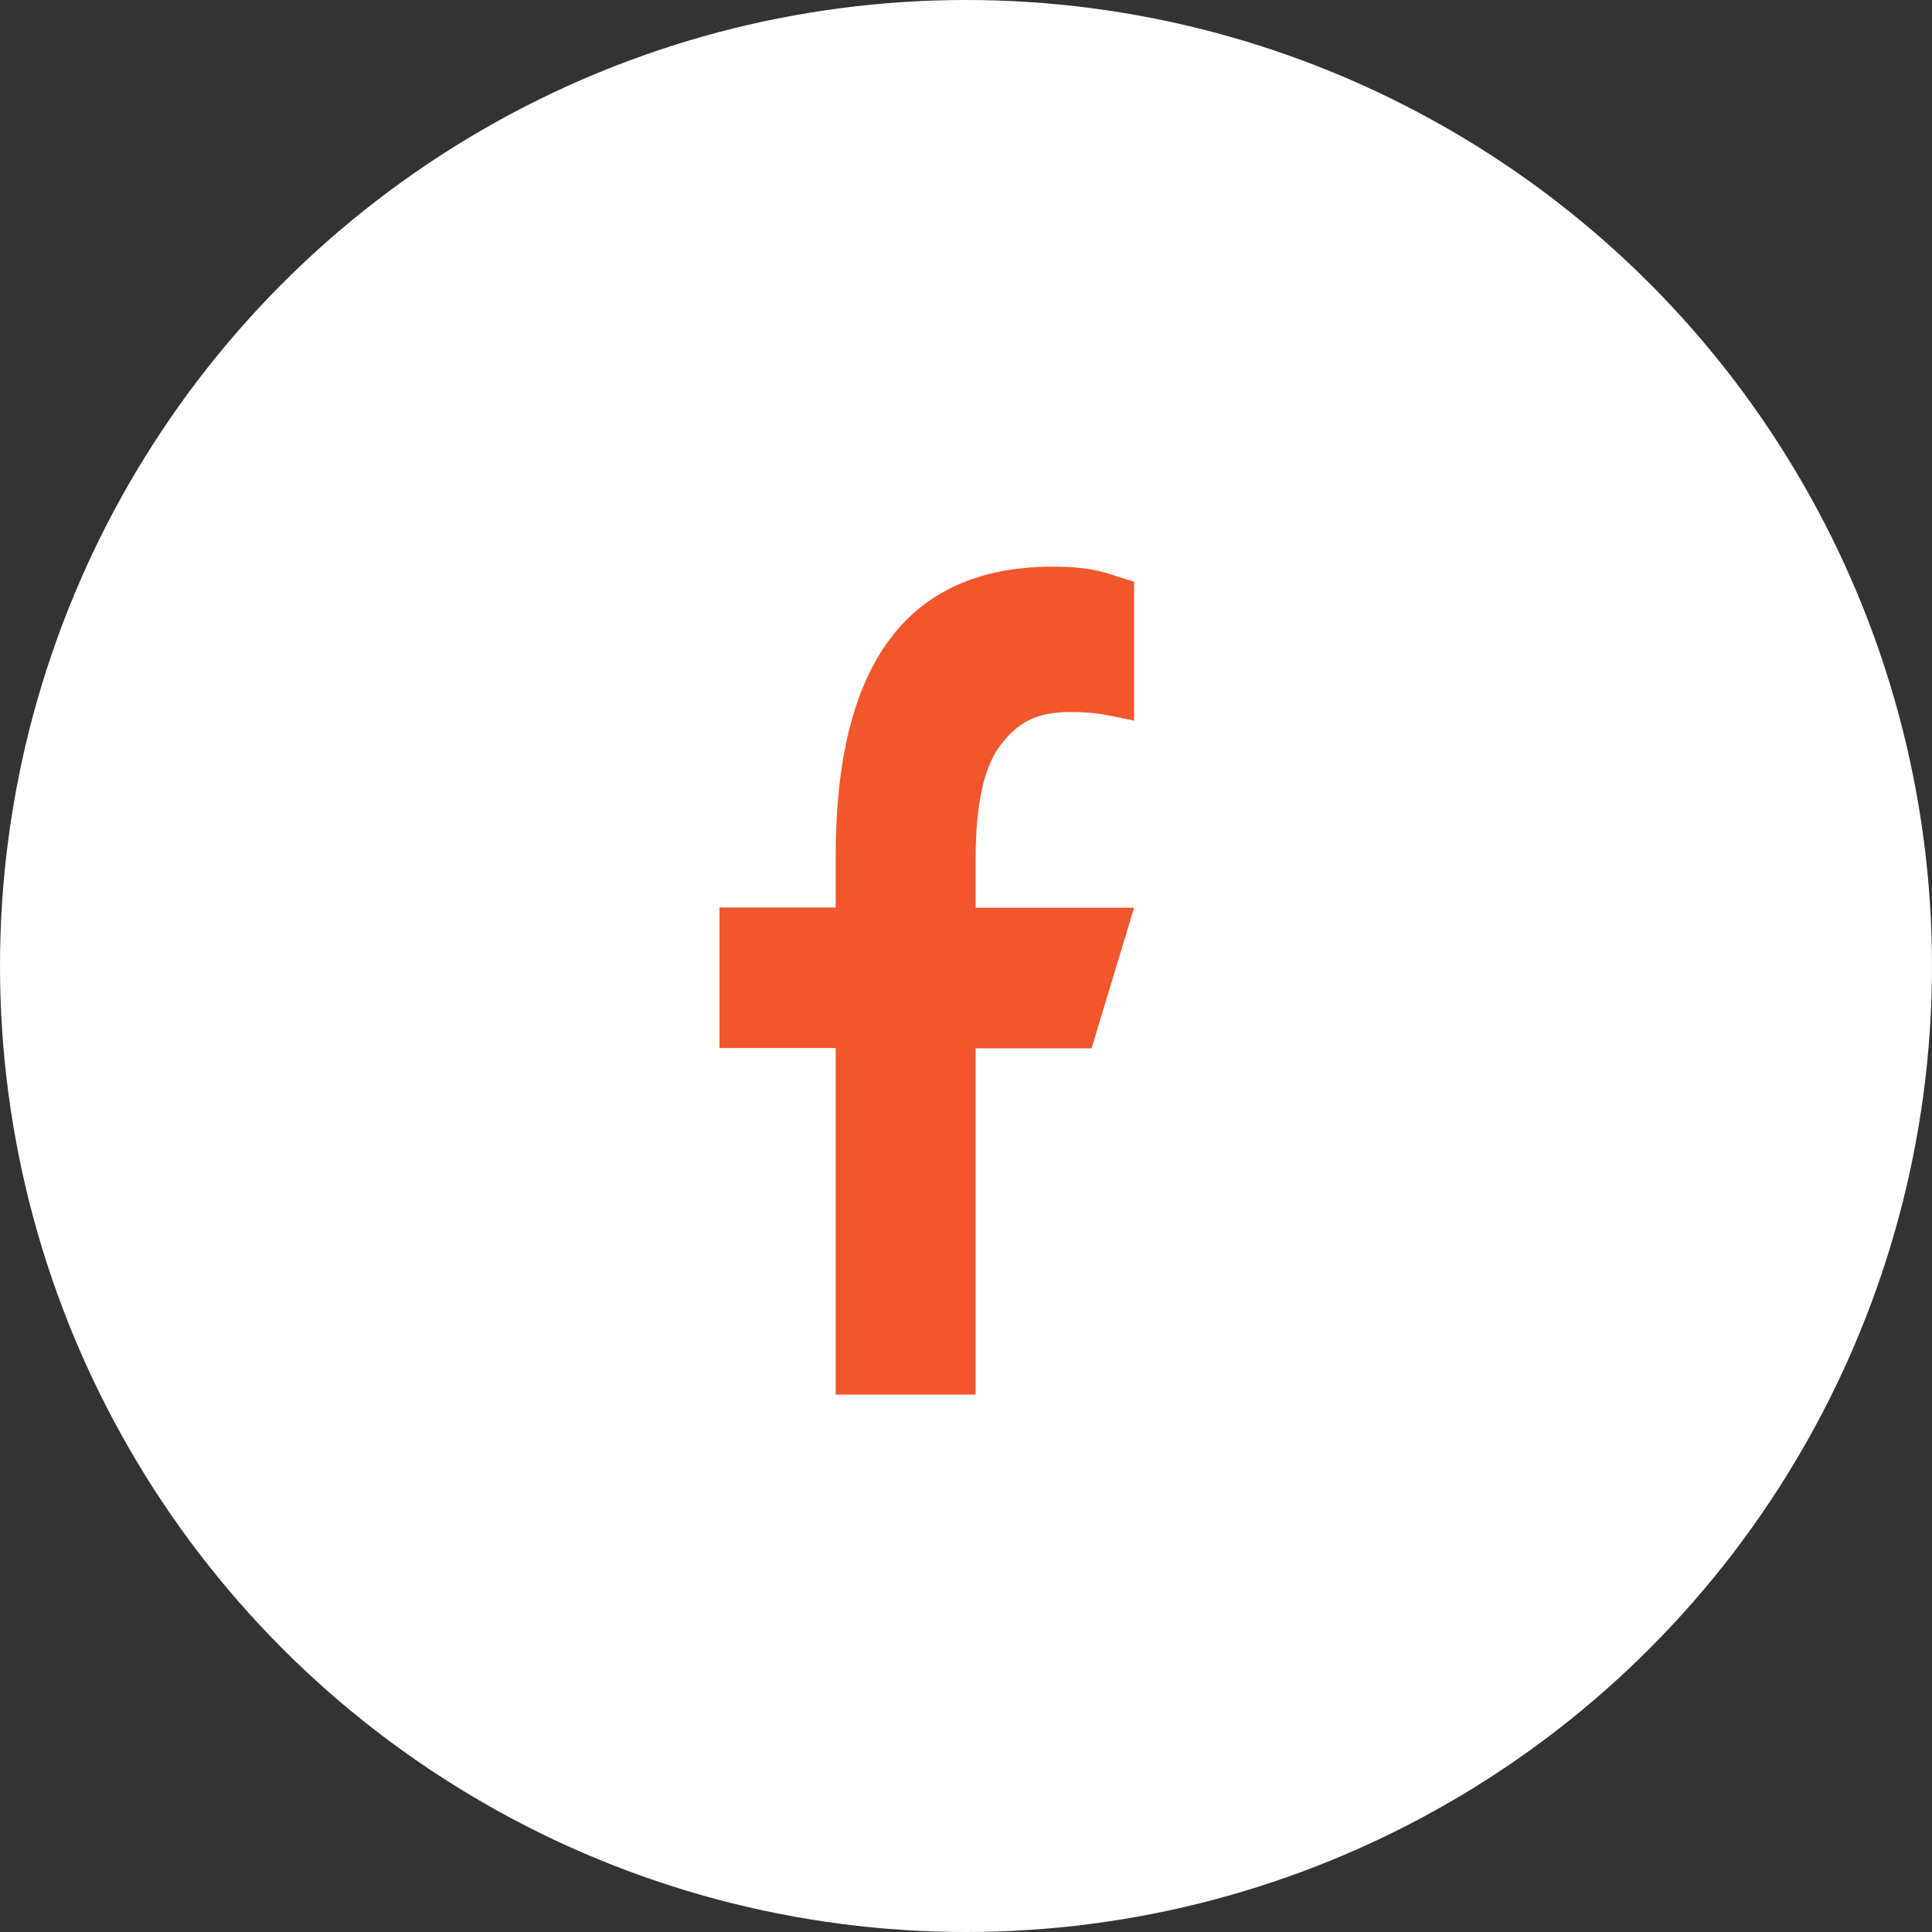
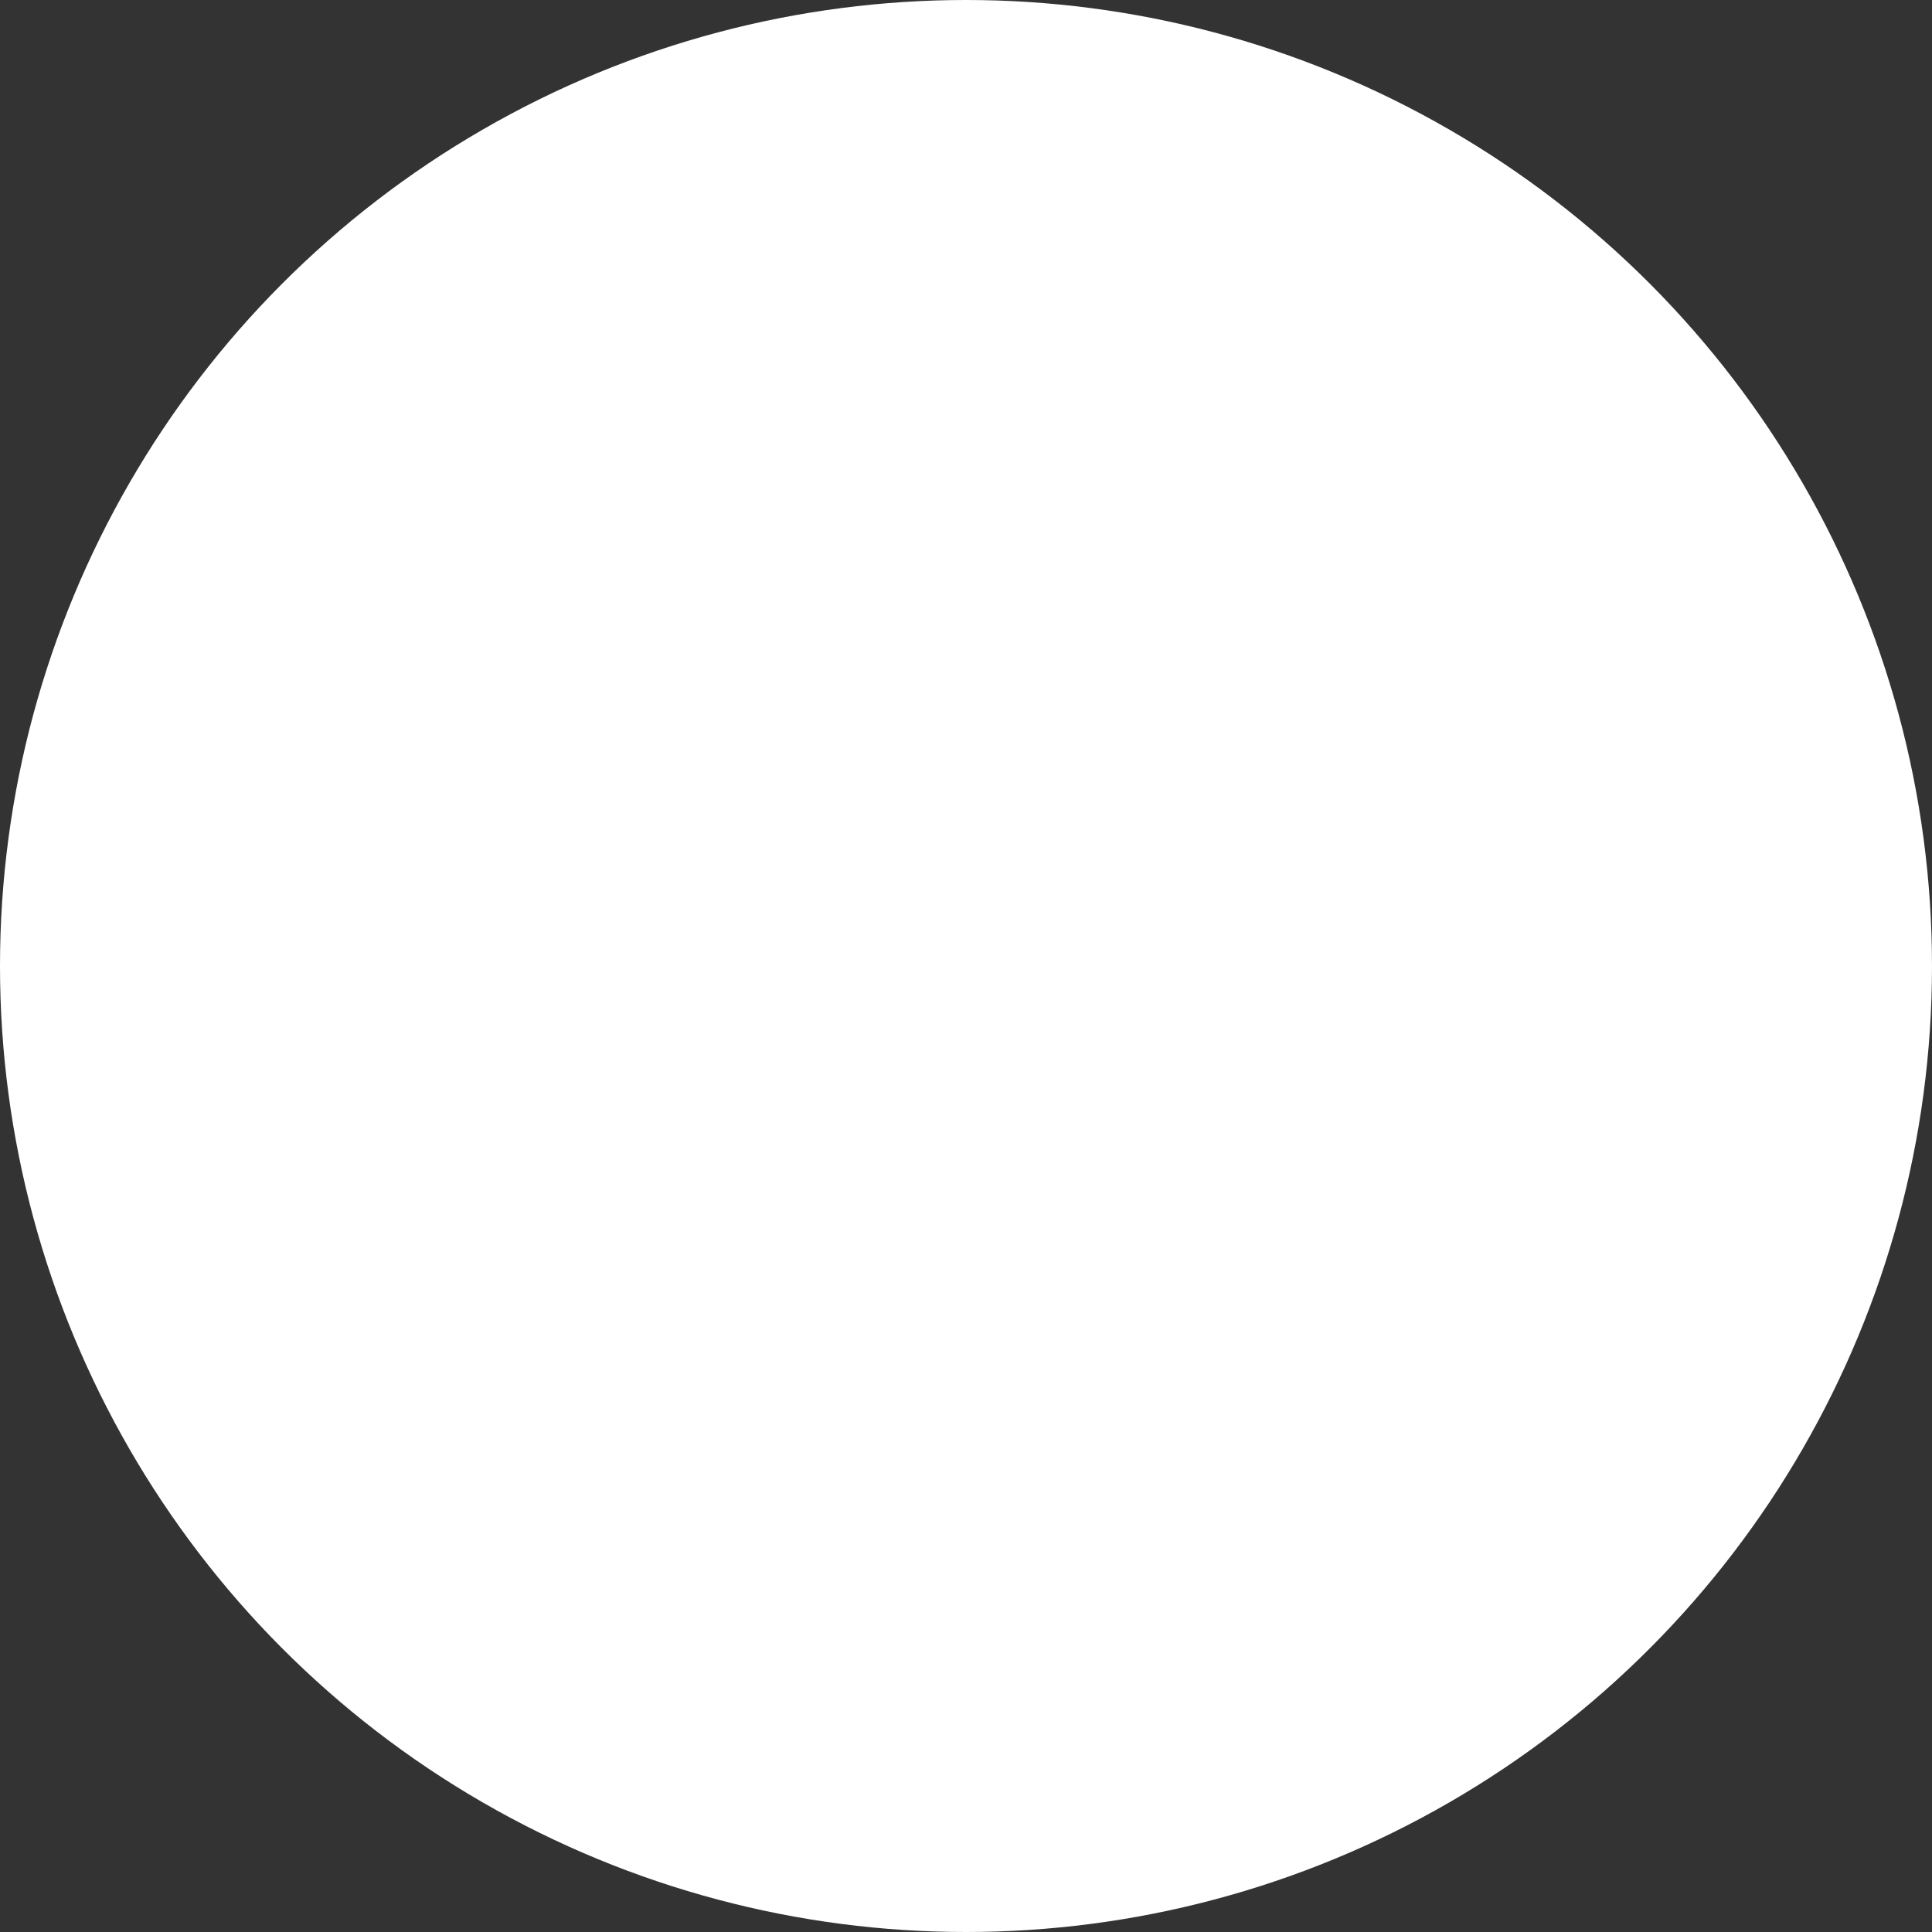
<svg xmlns="http://www.w3.org/2000/svg" width="20" height="20" viewBox="0 0 20 20" fill="none">
  <rect x="0" y="0" width="20" height="20" fill="#333333" stroke="none" />
  <circle cx="10" cy="10" r="10" fill="white" />
-   <path d="M10.1 10.849V14.437H8.651V10.849H7.448V9.394H8.651V8.864C8.651 6.899 9.373 5.866 10.899 5.866C11.367 5.866 11.484 5.951 11.74 6.021V7.46C11.453 7.403 11.372 7.371 11.074 7.371C10.721 7.371 10.531 7.486 10.359 7.711C10.186 7.936 10.1 8.326 10.1 8.883V9.397H11.74L11.3 10.852H10.1V10.849Z" fill="#F1562C" />
</svg>